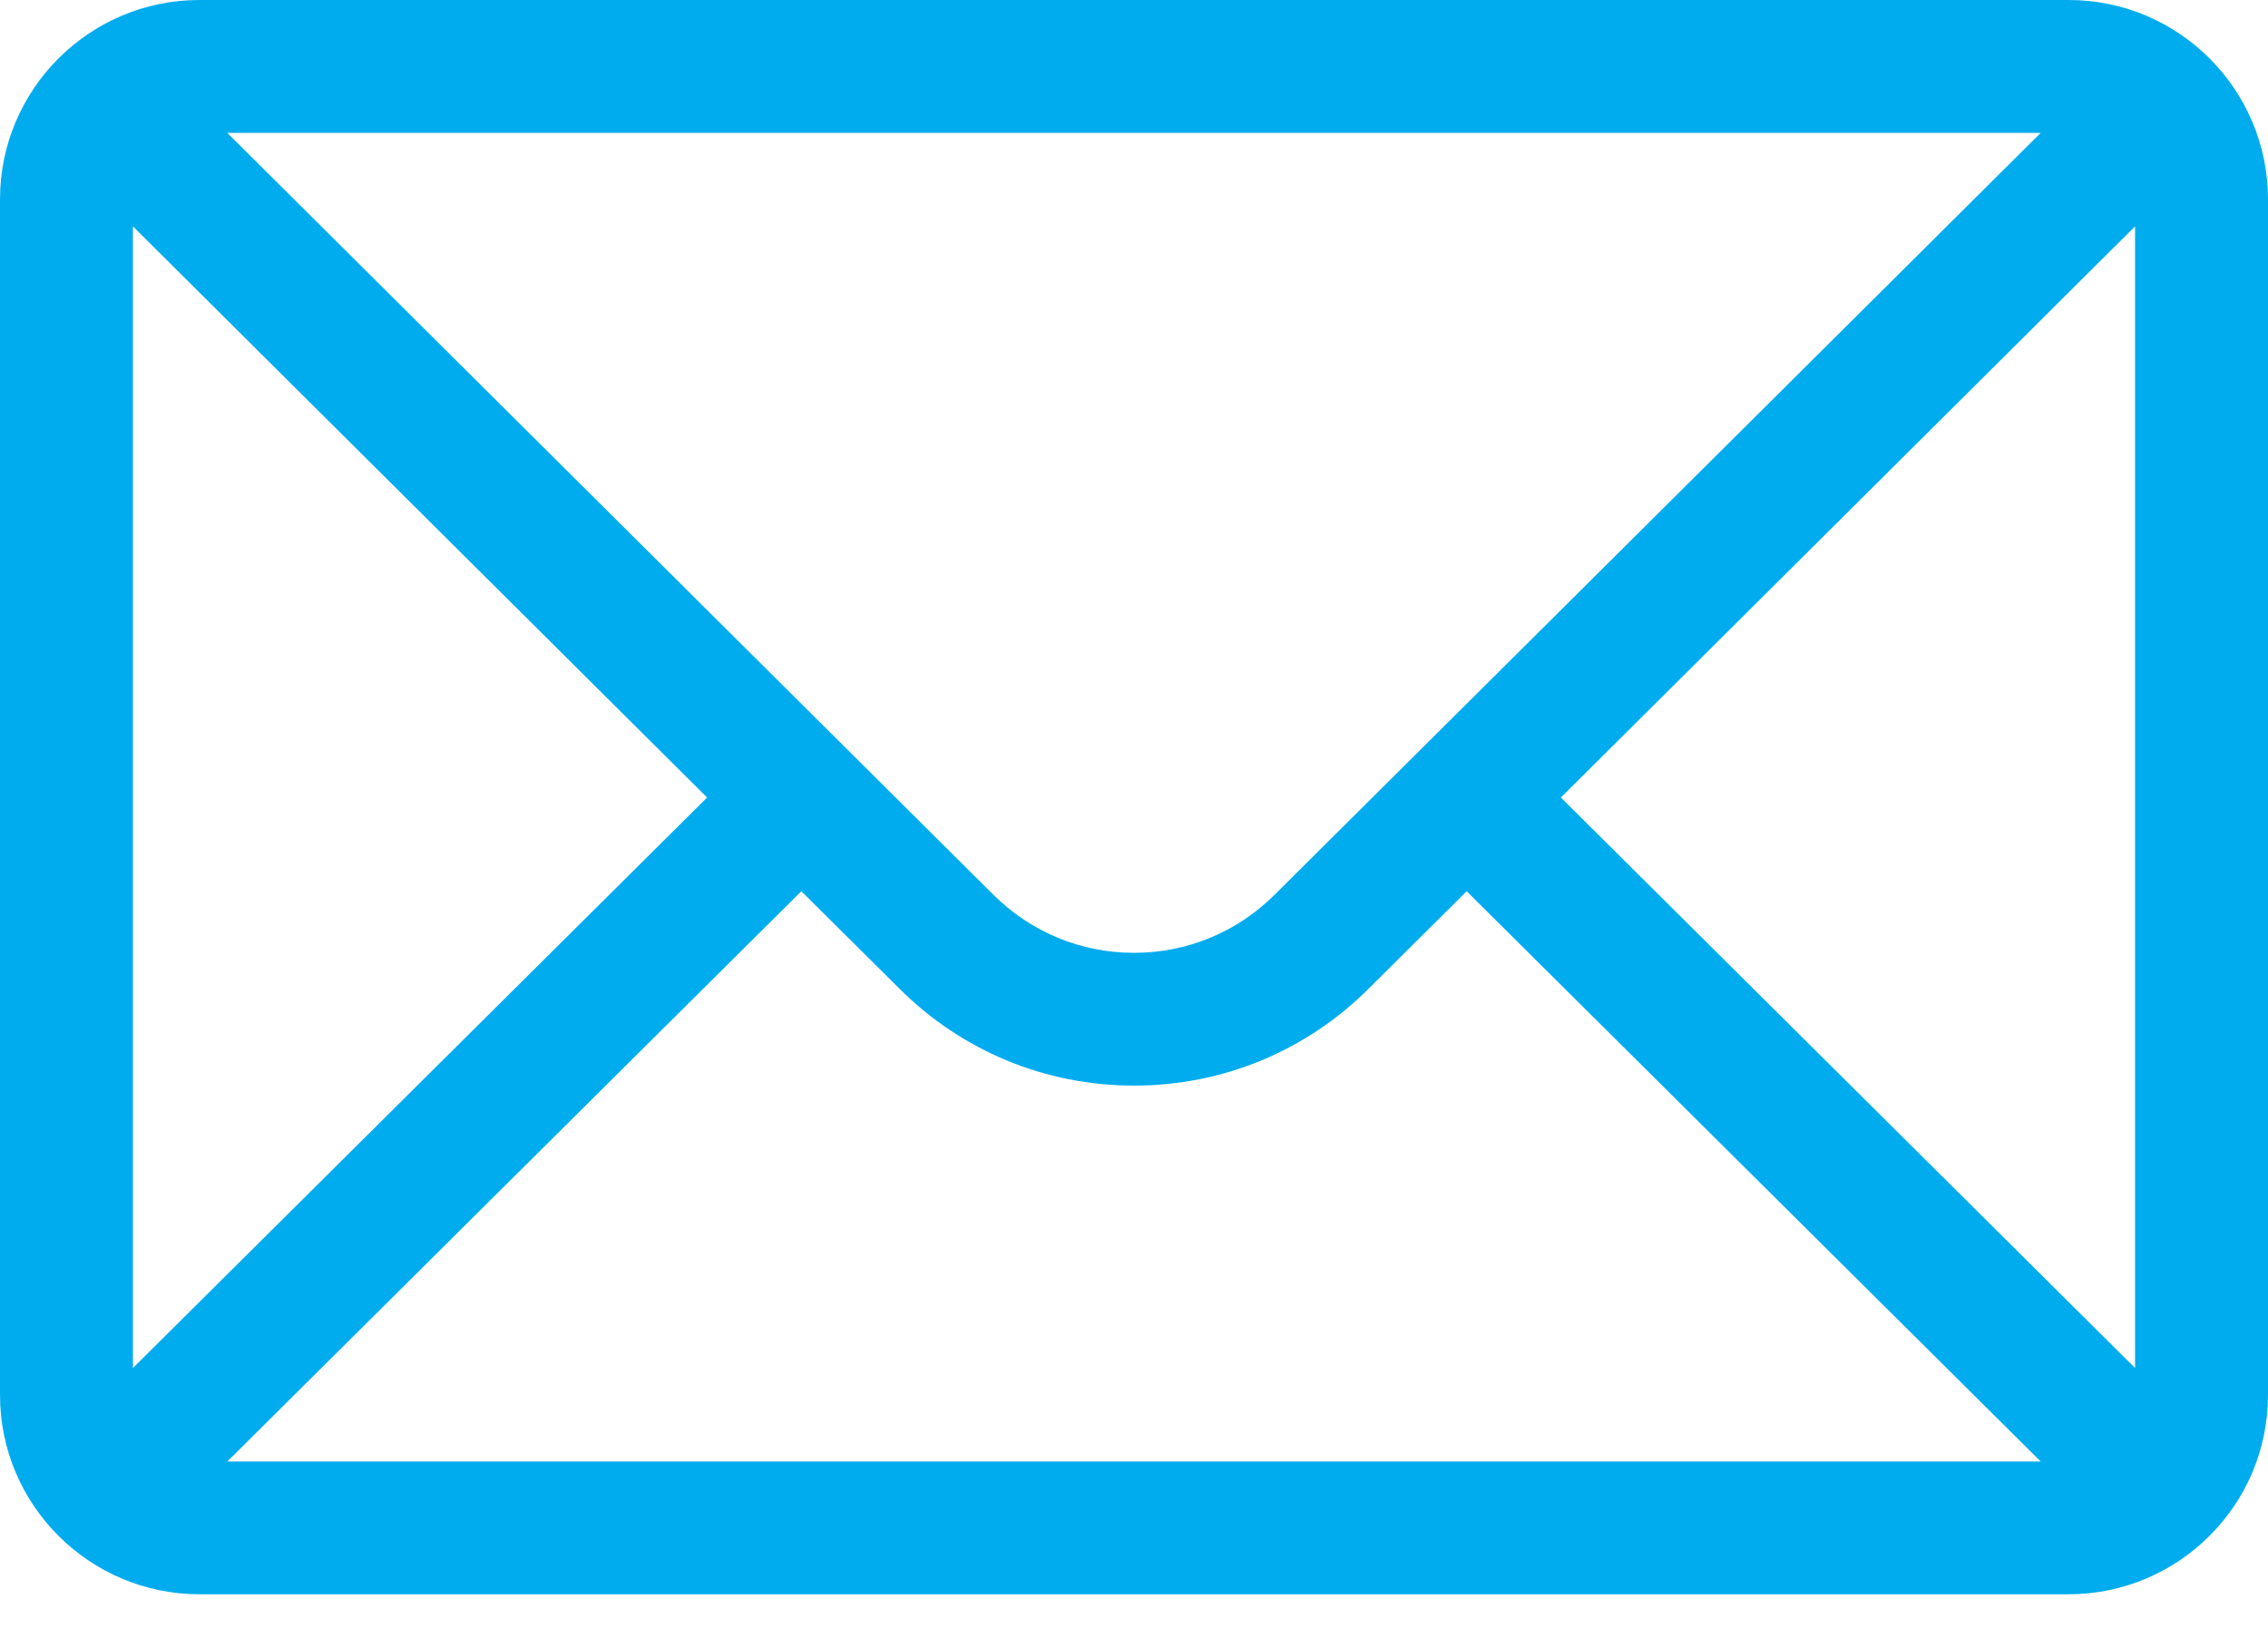
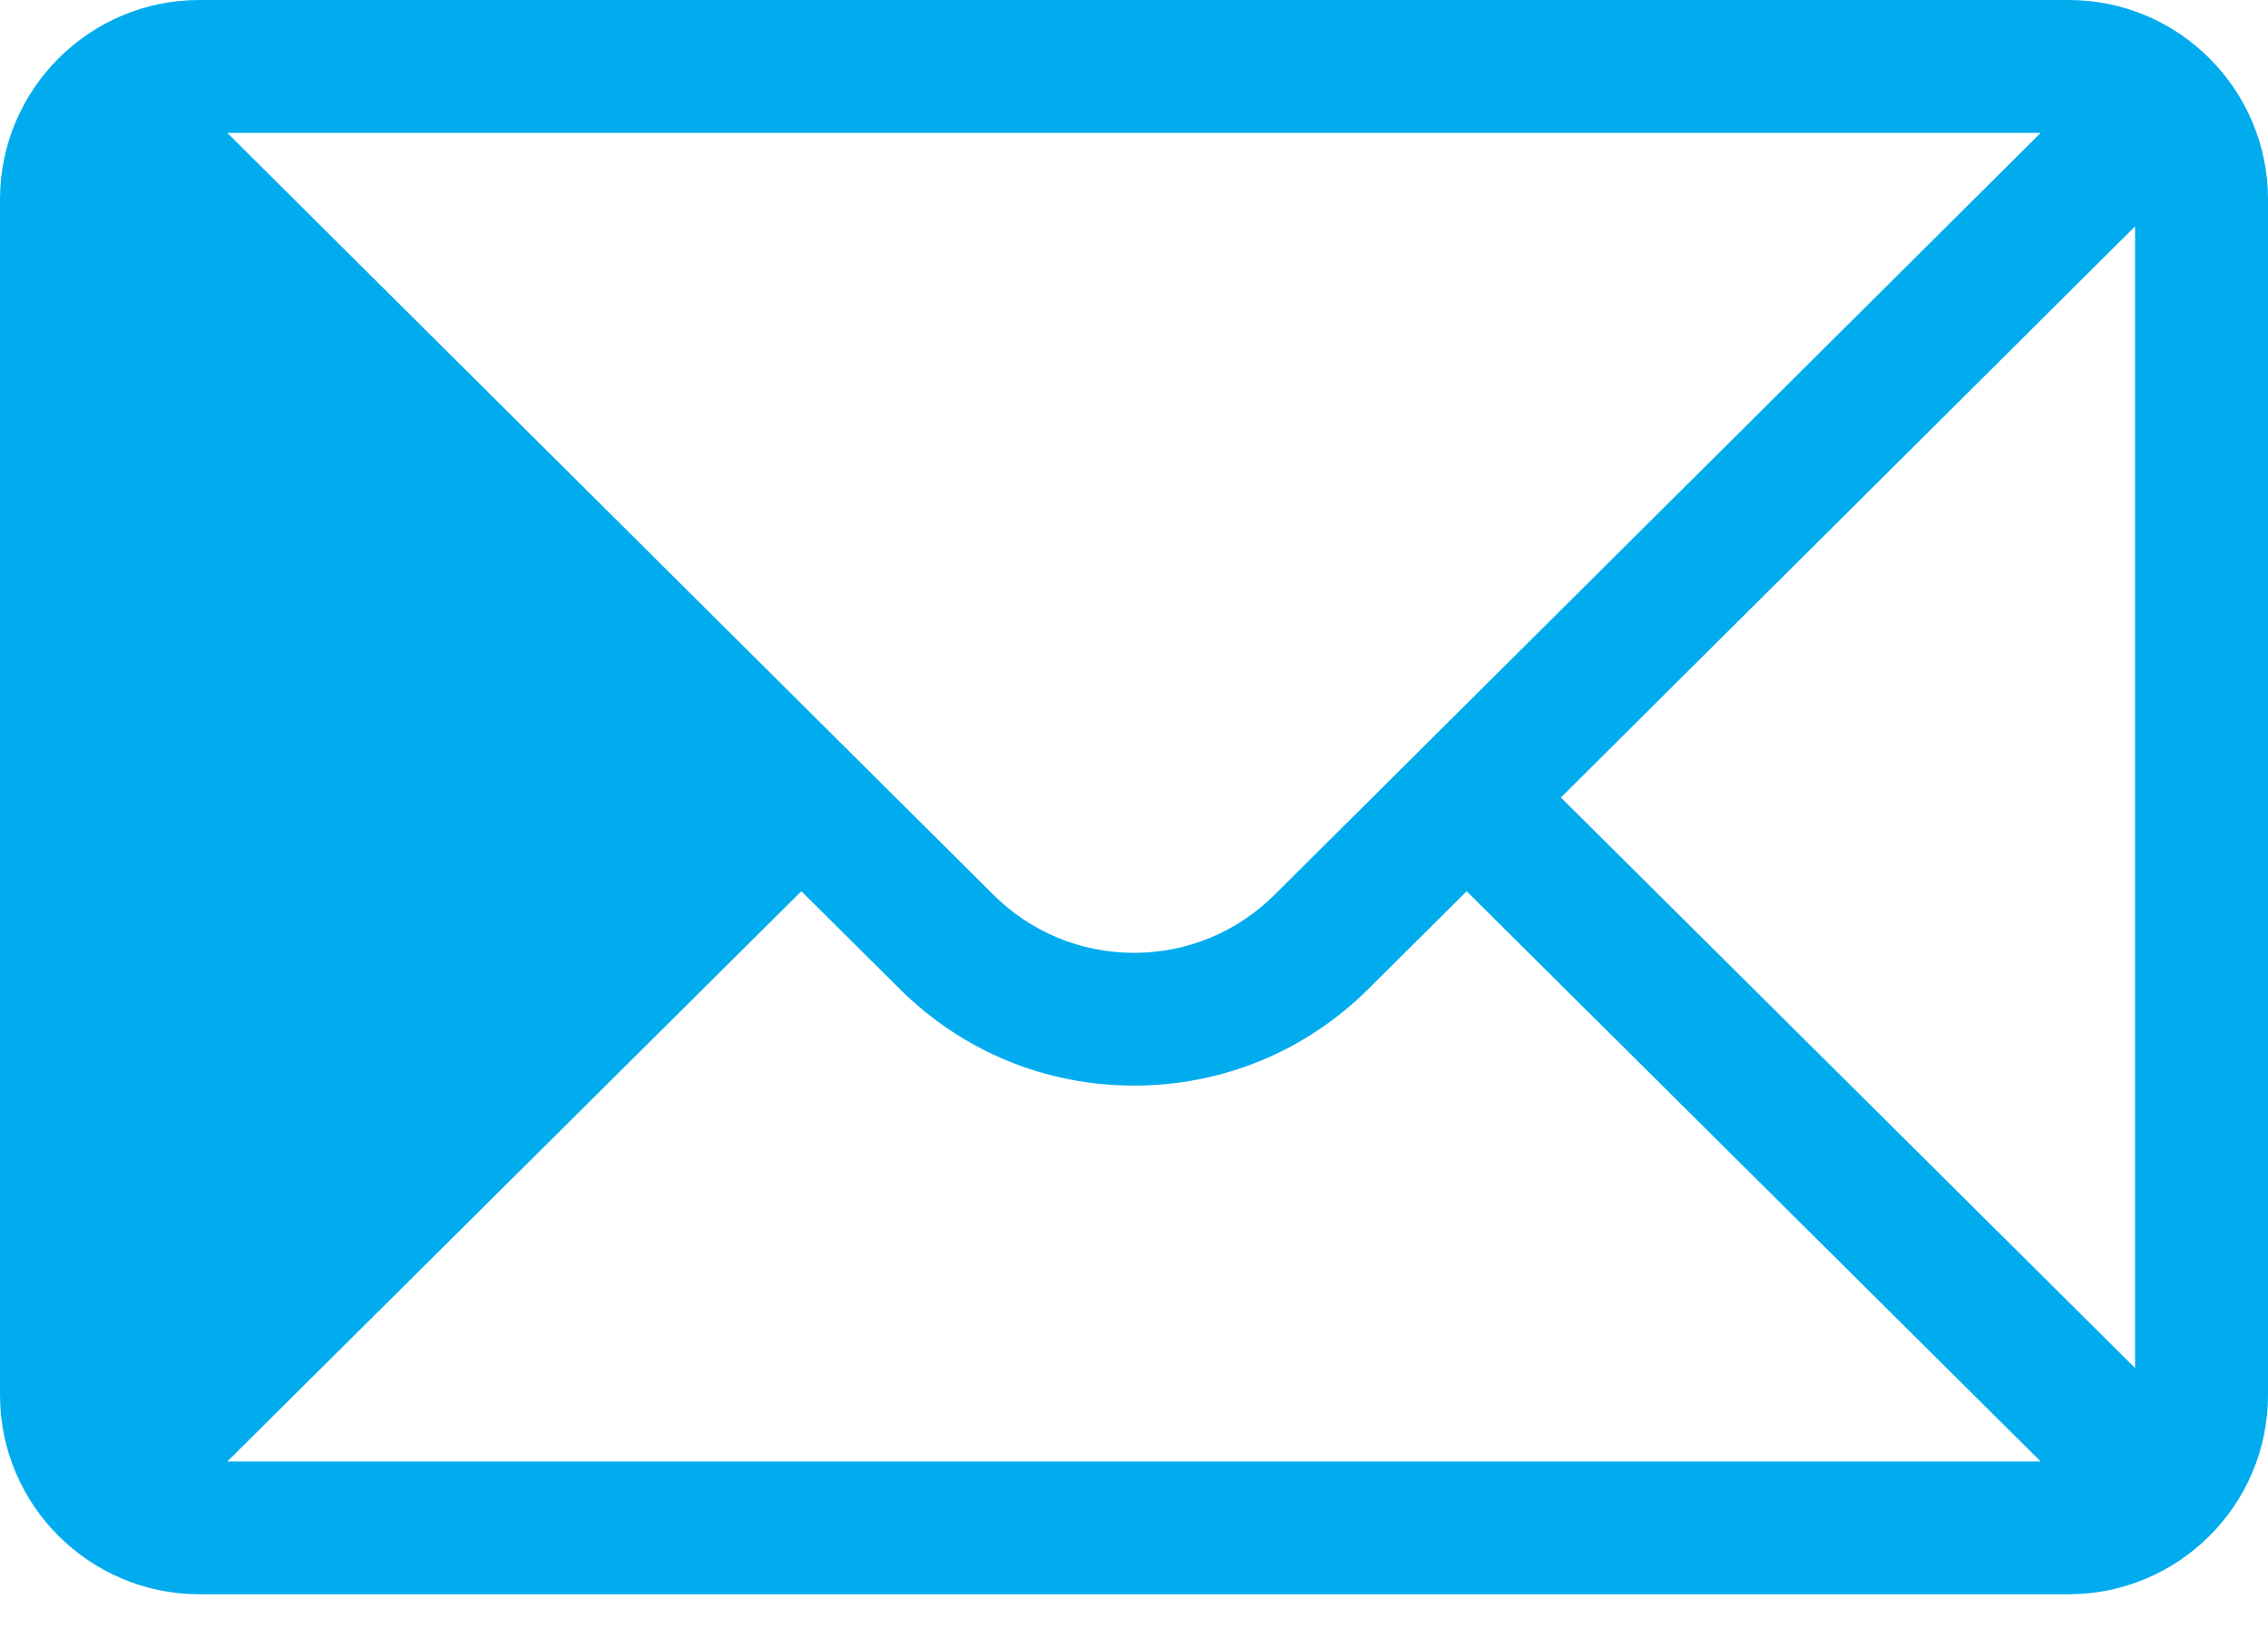
<svg xmlns="http://www.w3.org/2000/svg" width="18" height="13" viewBox="0 0 18 13" fill="none">
-   <path d="M16.418 0H1.582C0.708 0 0 0.712 0 1.582V11.074C0 11.949 0.713 12.656 1.582 12.656H16.418C17.285 12.656 18 11.952 18 11.074V1.582C18 0.714 17.295 0 16.418 0ZM16.196 1.055C15.873 1.376 10.311 6.909 10.119 7.1C9.82 7.399 9.423 7.564 9 7.564C8.577 7.564 8.18 7.399 7.88 7.099C7.751 6.971 2.25 1.499 1.804 1.055H16.196ZM1.055 10.86V1.797L5.612 6.331L1.055 10.86ZM1.804 11.602L6.36 7.075L7.136 7.846C7.634 8.344 8.296 8.618 9 8.618C9.704 8.618 10.366 8.344 10.864 7.847L11.64 7.075L16.196 11.602H1.804ZM16.945 10.86L12.388 6.331L16.945 1.797V10.86Z" fill="#00acee" />
+   <path d="M16.418 0H1.582C0.708 0 0 0.712 0 1.582V11.074C0 11.949 0.713 12.656 1.582 12.656H16.418C17.285 12.656 18 11.952 18 11.074V1.582C18 0.714 17.295 0 16.418 0ZM16.196 1.055C15.873 1.376 10.311 6.909 10.119 7.1C9.82 7.399 9.423 7.564 9 7.564C8.577 7.564 8.18 7.399 7.88 7.099C7.751 6.971 2.25 1.499 1.804 1.055H16.196ZM1.055 10.86V1.797L1.055 10.86ZM1.804 11.602L6.36 7.075L7.136 7.846C7.634 8.344 8.296 8.618 9 8.618C9.704 8.618 10.366 8.344 10.864 7.847L11.64 7.075L16.196 11.602H1.804ZM16.945 10.86L12.388 6.331L16.945 1.797V10.86Z" fill="#00acee" />
</svg>